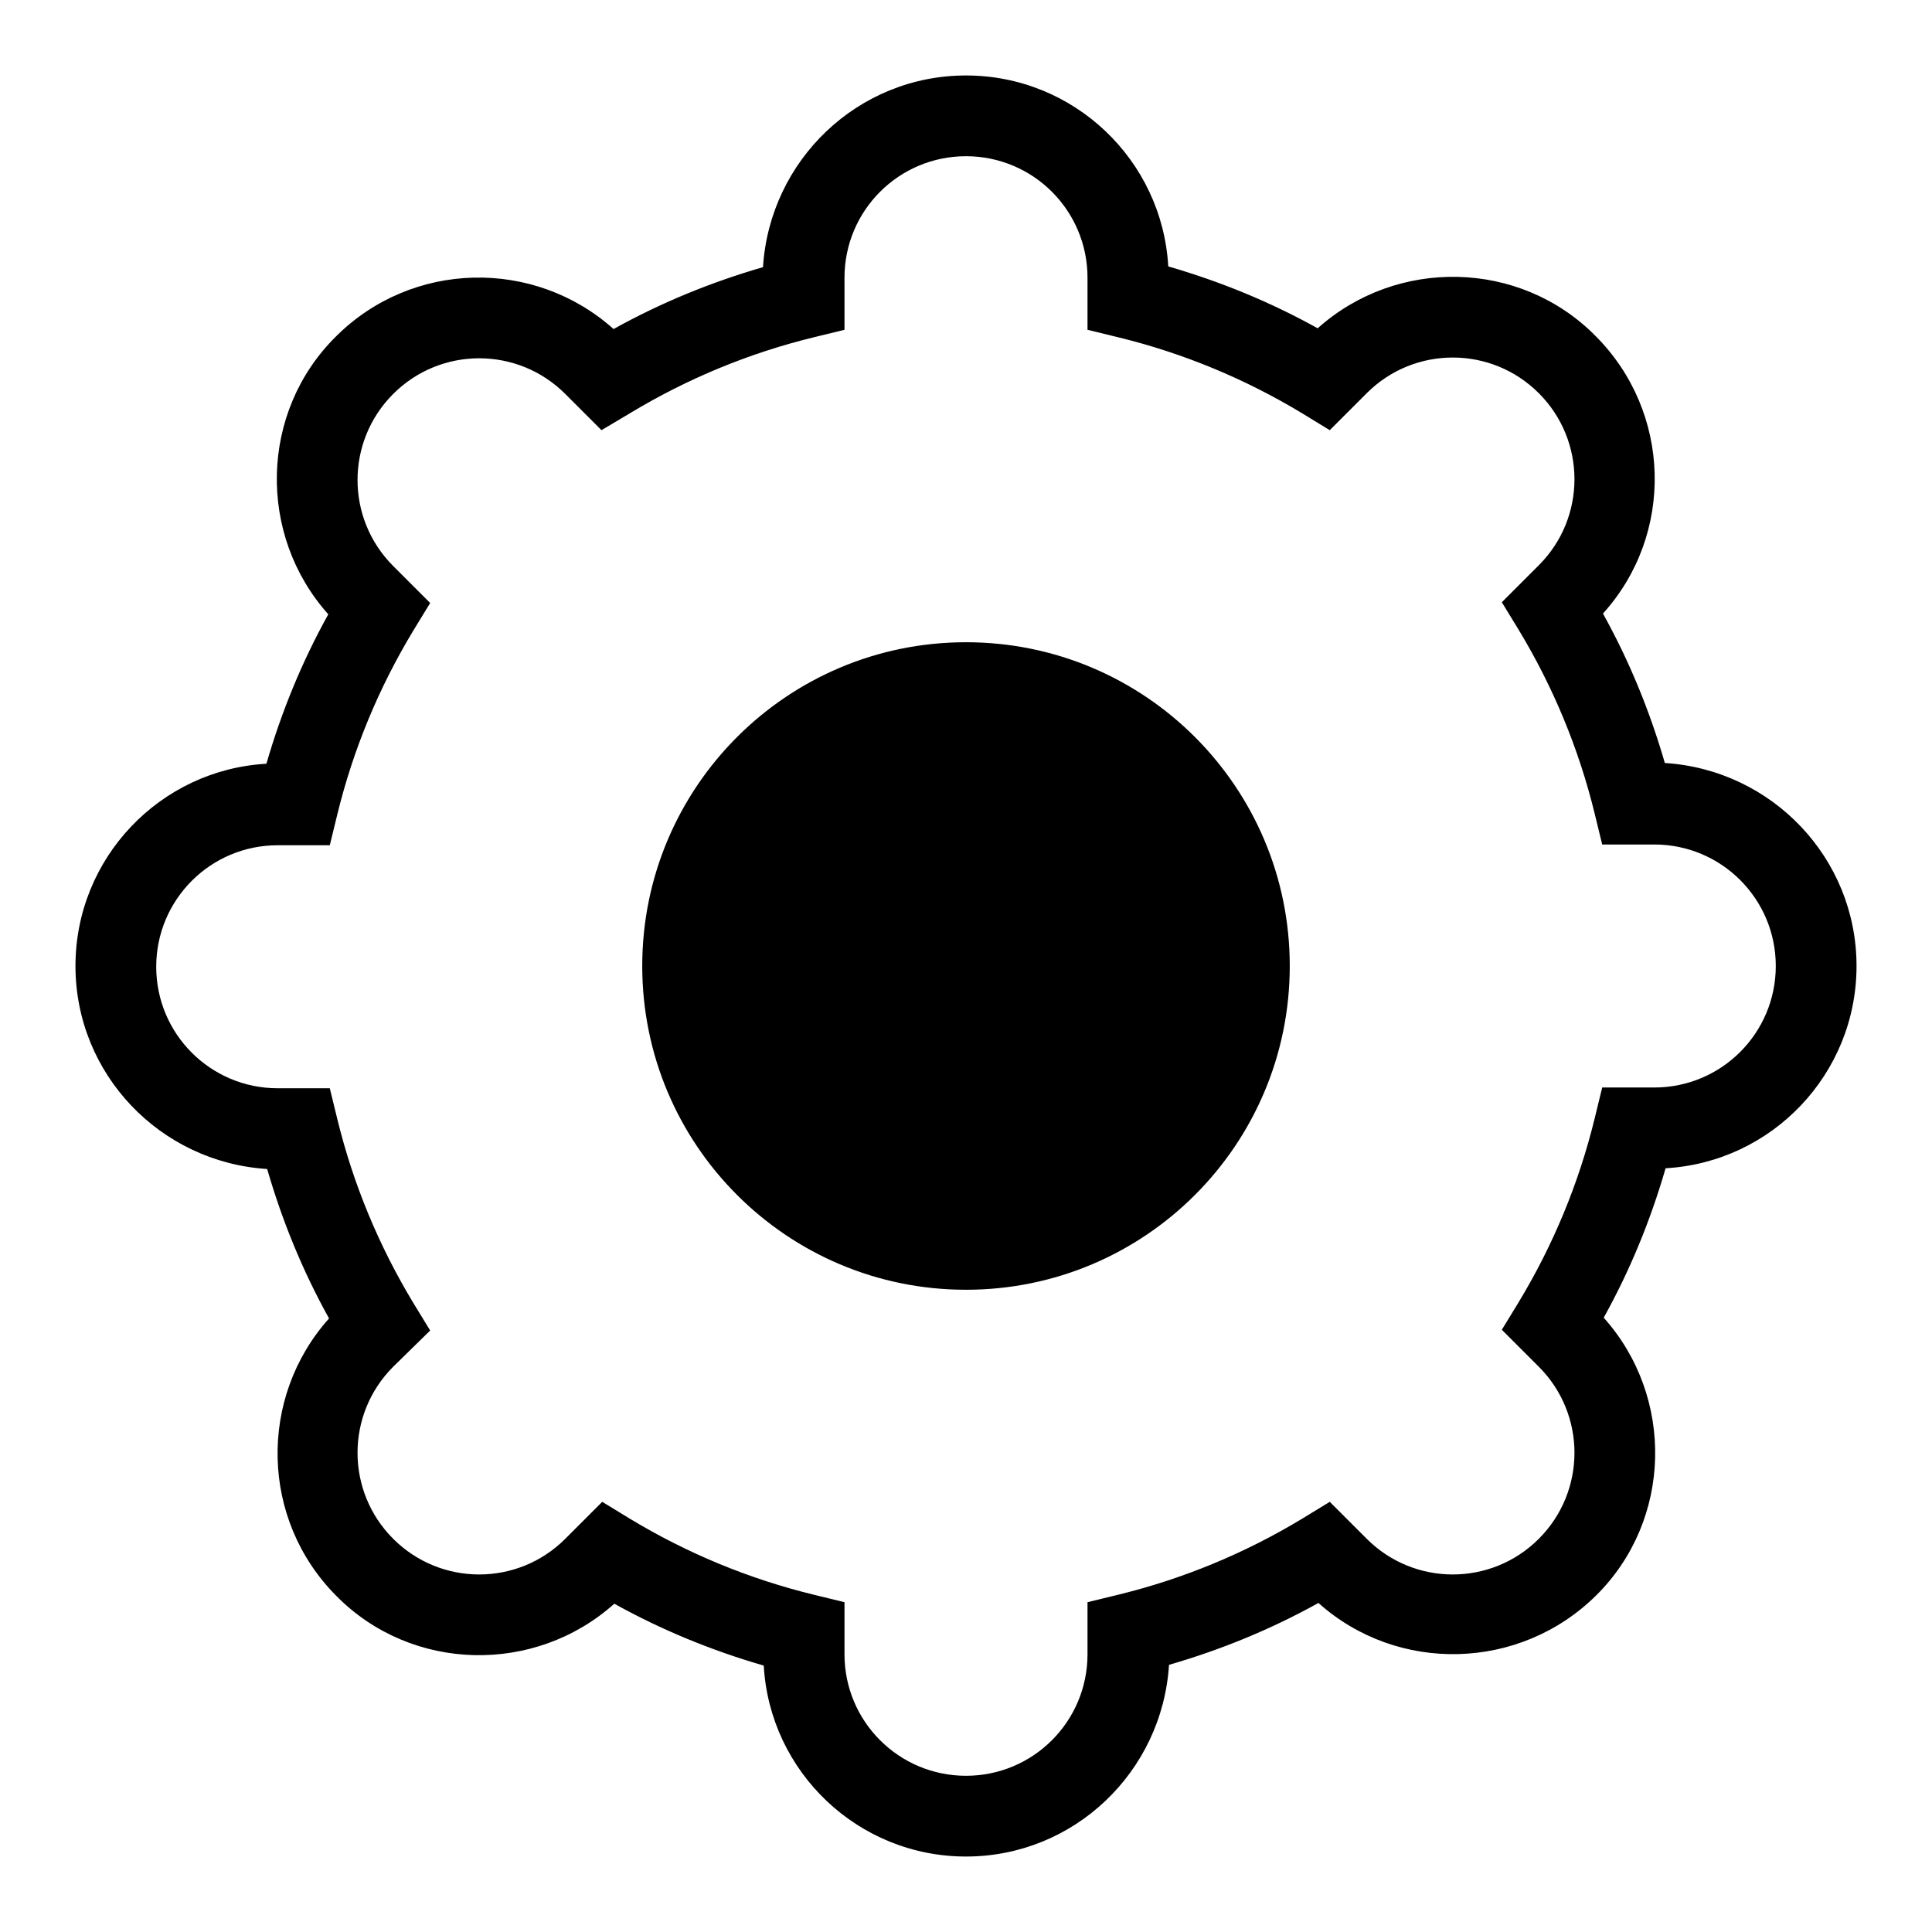
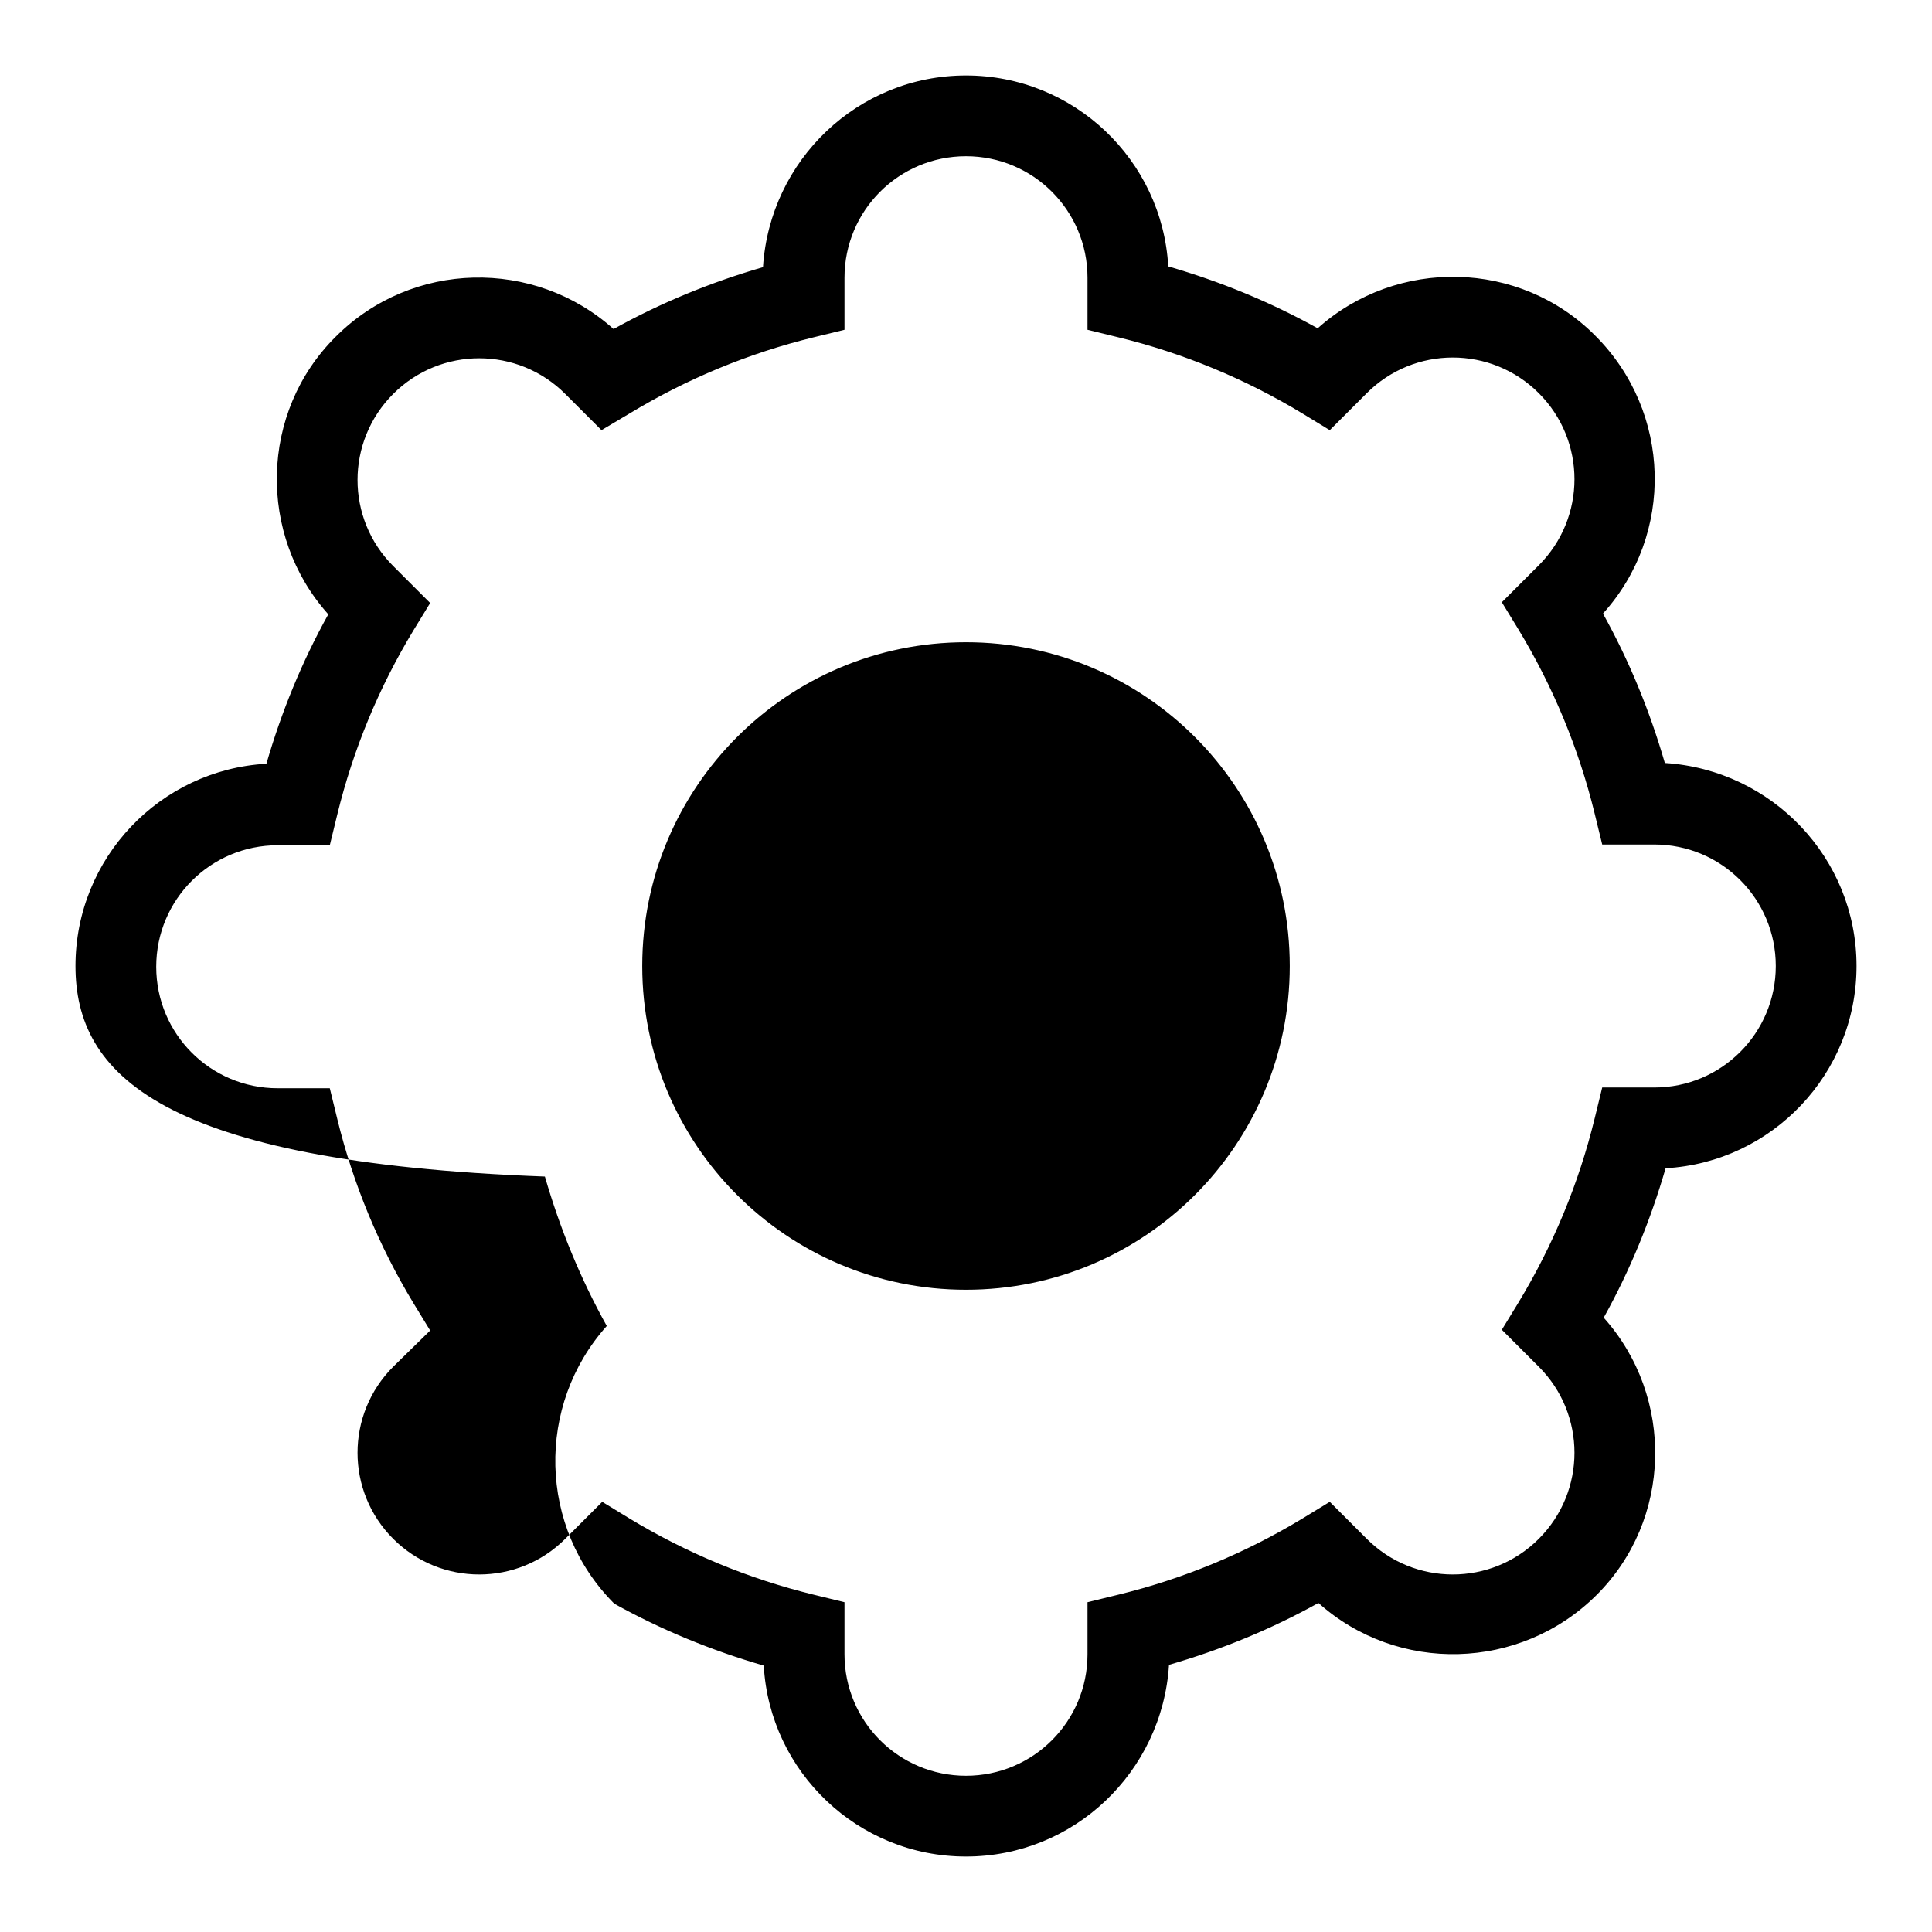
<svg xmlns="http://www.w3.org/2000/svg" version="1.1" x="0px" y="0px" viewBox="0 0 256 256" enable-background="new 0 0 256 256" xml:space="preserve">
  <g>
    <g>
-       <path fill="#000000" d="M220.7,154.8c-2,6.9-4.7,13.5-8.2,19.8c9.4,10.5,9.1,26.8-1,36.8s-26.3,10.4-36.8,1c-6.3,3.5-12.9,6.2-19.8,8.2C154,234.8,142.3,246,128,246l0,0l0,0l0,0l0,0c-14.3,0-26-11.2-26.8-25.3c-6.9-2-13.5-4.7-19.8-8.2c-10.5,9.4-26.8,9.1-36.8-1c-10.1-10.1-10.4-26.3-1-36.8c-3.5-6.3-6.2-12.9-8.2-19.8C21.2,154,10,142.3,10,128c0-14.3,11.2-26,25.3-26.8c2-6.9,4.7-13.5,8.2-19.8c-9.4-10.5-9.1-26.8,1-36.8c10.1-10.1,26.3-10.4,36.8-1c6.3-3.5,12.9-6.2,19.8-8.2C102,21.2,113.7,10,128,10l0,0l0,0l0,0l0,0c14.3,0,26,11.2,26.8,25.3c6.9,2,13.5,4.7,19.8,8.2c10.5-9.4,26.8-9.1,36.8,1c10.1,10.1,10.5,26.3,1,36.8c3.5,6.3,6.2,12.9,8.2,19.8C234.8,102,246,113.7,246,128C246,142.3,234.8,154,220.7,154.8z M219.2,111.9h-6.9l-1-4.1c-2.1-8.6-5.5-16.8-10.1-24.4l-2.2-3.6l4.9-4.9c6.3-6.3,6.3-16.5,0-22.8c-6.3-6.3-16.5-6.3-22.8,0l-4.9,4.9l-3.6-2.2c-7.6-4.6-15.8-8-24.4-10.1l-4.1-1v-6.9c0-8.9-7.2-16.1-16.1-16.1c-8.9,0-16.1,7.2-16.1,16.1v6.9l-4.1,1c-8.6,2.1-16.8,5.5-24.4,10.1L79.7,57l-4.8-4.8c-6.3-6.3-16.5-6.3-22.8,0c-6.3,6.3-6.3,16.5,0,22.8l4.9,4.9l-2.2,3.6c-4.6,7.6-8,15.8-10.1,24.4l-1,4.1h-6.9c-8.9,0-16.1,7.2-16.1,16.1c0,8.9,7.2,16.1,16.1,16.1h6.9l1,4.1c2.1,8.6,5.5,16.8,10.1,24.4l2.2,3.6l-4.9,4.8c-6.3,6.3-6.3,16.5,0,22.8c6.3,6.3,16.5,6.3,22.8,0l4.9-4.9l3.6,2.2c7.6,4.6,15.8,8,24.4,10.1l4.1,1v6.9c0,8.9,7.2,16.1,16.1,16.1c8.9,0,16.1-7.2,16.1-16.1v-6.9l4.1-1c8.6-2.1,16.8-5.5,24.4-10.1l3.6-2.2l4.9,4.9c6.3,6.3,16.5,6.3,22.8,0s6.3-16.5,0-22.8l-4.9-4.9l2.2-3.6c4.6-7.6,8-15.8,10.1-24.4l1-4.1h6.9c8.9,0,16.1-7.2,16.1-16.1C235.3,119.1,228.1,111.9,219.2,111.9z M128,170.9c-23.7,0-42.9-19.2-42.9-42.9c0-23.7,19.2-42.9,42.9-42.9c23.7,0,42.9,19.2,42.9,42.9C170.9,151.7,151.7,170.9,128,170.9z" />
+       <path fill="#000000" d="M220.7,154.8c-2,6.9-4.7,13.5-8.2,19.8c9.4,10.5,9.1,26.8-1,36.8s-26.3,10.4-36.8,1c-6.3,3.5-12.9,6.2-19.8,8.2C154,234.8,142.3,246,128,246l0,0l0,0l0,0l0,0c-14.3,0-26-11.2-26.8-25.3c-6.9-2-13.5-4.7-19.8-8.2c-10.1-10.1-10.4-26.3-1-36.8c-3.5-6.3-6.2-12.9-8.2-19.8C21.2,154,10,142.3,10,128c0-14.3,11.2-26,25.3-26.8c2-6.9,4.7-13.5,8.2-19.8c-9.4-10.5-9.1-26.8,1-36.8c10.1-10.1,26.3-10.4,36.8-1c6.3-3.5,12.9-6.2,19.8-8.2C102,21.2,113.7,10,128,10l0,0l0,0l0,0l0,0c14.3,0,26,11.2,26.8,25.3c6.9,2,13.5,4.7,19.8,8.2c10.5-9.4,26.8-9.1,36.8,1c10.1,10.1,10.5,26.3,1,36.8c3.5,6.3,6.2,12.9,8.2,19.8C234.8,102,246,113.7,246,128C246,142.3,234.8,154,220.7,154.8z M219.2,111.9h-6.9l-1-4.1c-2.1-8.6-5.5-16.8-10.1-24.4l-2.2-3.6l4.9-4.9c6.3-6.3,6.3-16.5,0-22.8c-6.3-6.3-16.5-6.3-22.8,0l-4.9,4.9l-3.6-2.2c-7.6-4.6-15.8-8-24.4-10.1l-4.1-1v-6.9c0-8.9-7.2-16.1-16.1-16.1c-8.9,0-16.1,7.2-16.1,16.1v6.9l-4.1,1c-8.6,2.1-16.8,5.5-24.4,10.1L79.7,57l-4.8-4.8c-6.3-6.3-16.5-6.3-22.8,0c-6.3,6.3-6.3,16.5,0,22.8l4.9,4.9l-2.2,3.6c-4.6,7.6-8,15.8-10.1,24.4l-1,4.1h-6.9c-8.9,0-16.1,7.2-16.1,16.1c0,8.9,7.2,16.1,16.1,16.1h6.9l1,4.1c2.1,8.6,5.5,16.8,10.1,24.4l2.2,3.6l-4.9,4.8c-6.3,6.3-6.3,16.5,0,22.8c6.3,6.3,16.5,6.3,22.8,0l4.9-4.9l3.6,2.2c7.6,4.6,15.8,8,24.4,10.1l4.1,1v6.9c0,8.9,7.2,16.1,16.1,16.1c8.9,0,16.1-7.2,16.1-16.1v-6.9l4.1-1c8.6-2.1,16.8-5.5,24.4-10.1l3.6-2.2l4.9,4.9c6.3,6.3,16.5,6.3,22.8,0s6.3-16.5,0-22.8l-4.9-4.9l2.2-3.6c4.6-7.6,8-15.8,10.1-24.4l1-4.1h6.9c8.9,0,16.1-7.2,16.1-16.1C235.3,119.1,228.1,111.9,219.2,111.9z M128,170.9c-23.7,0-42.9-19.2-42.9-42.9c0-23.7,19.2-42.9,42.9-42.9c23.7,0,42.9,19.2,42.9,42.9C170.9,151.7,151.7,170.9,128,170.9z" />
    </g>
  </g>
</svg>